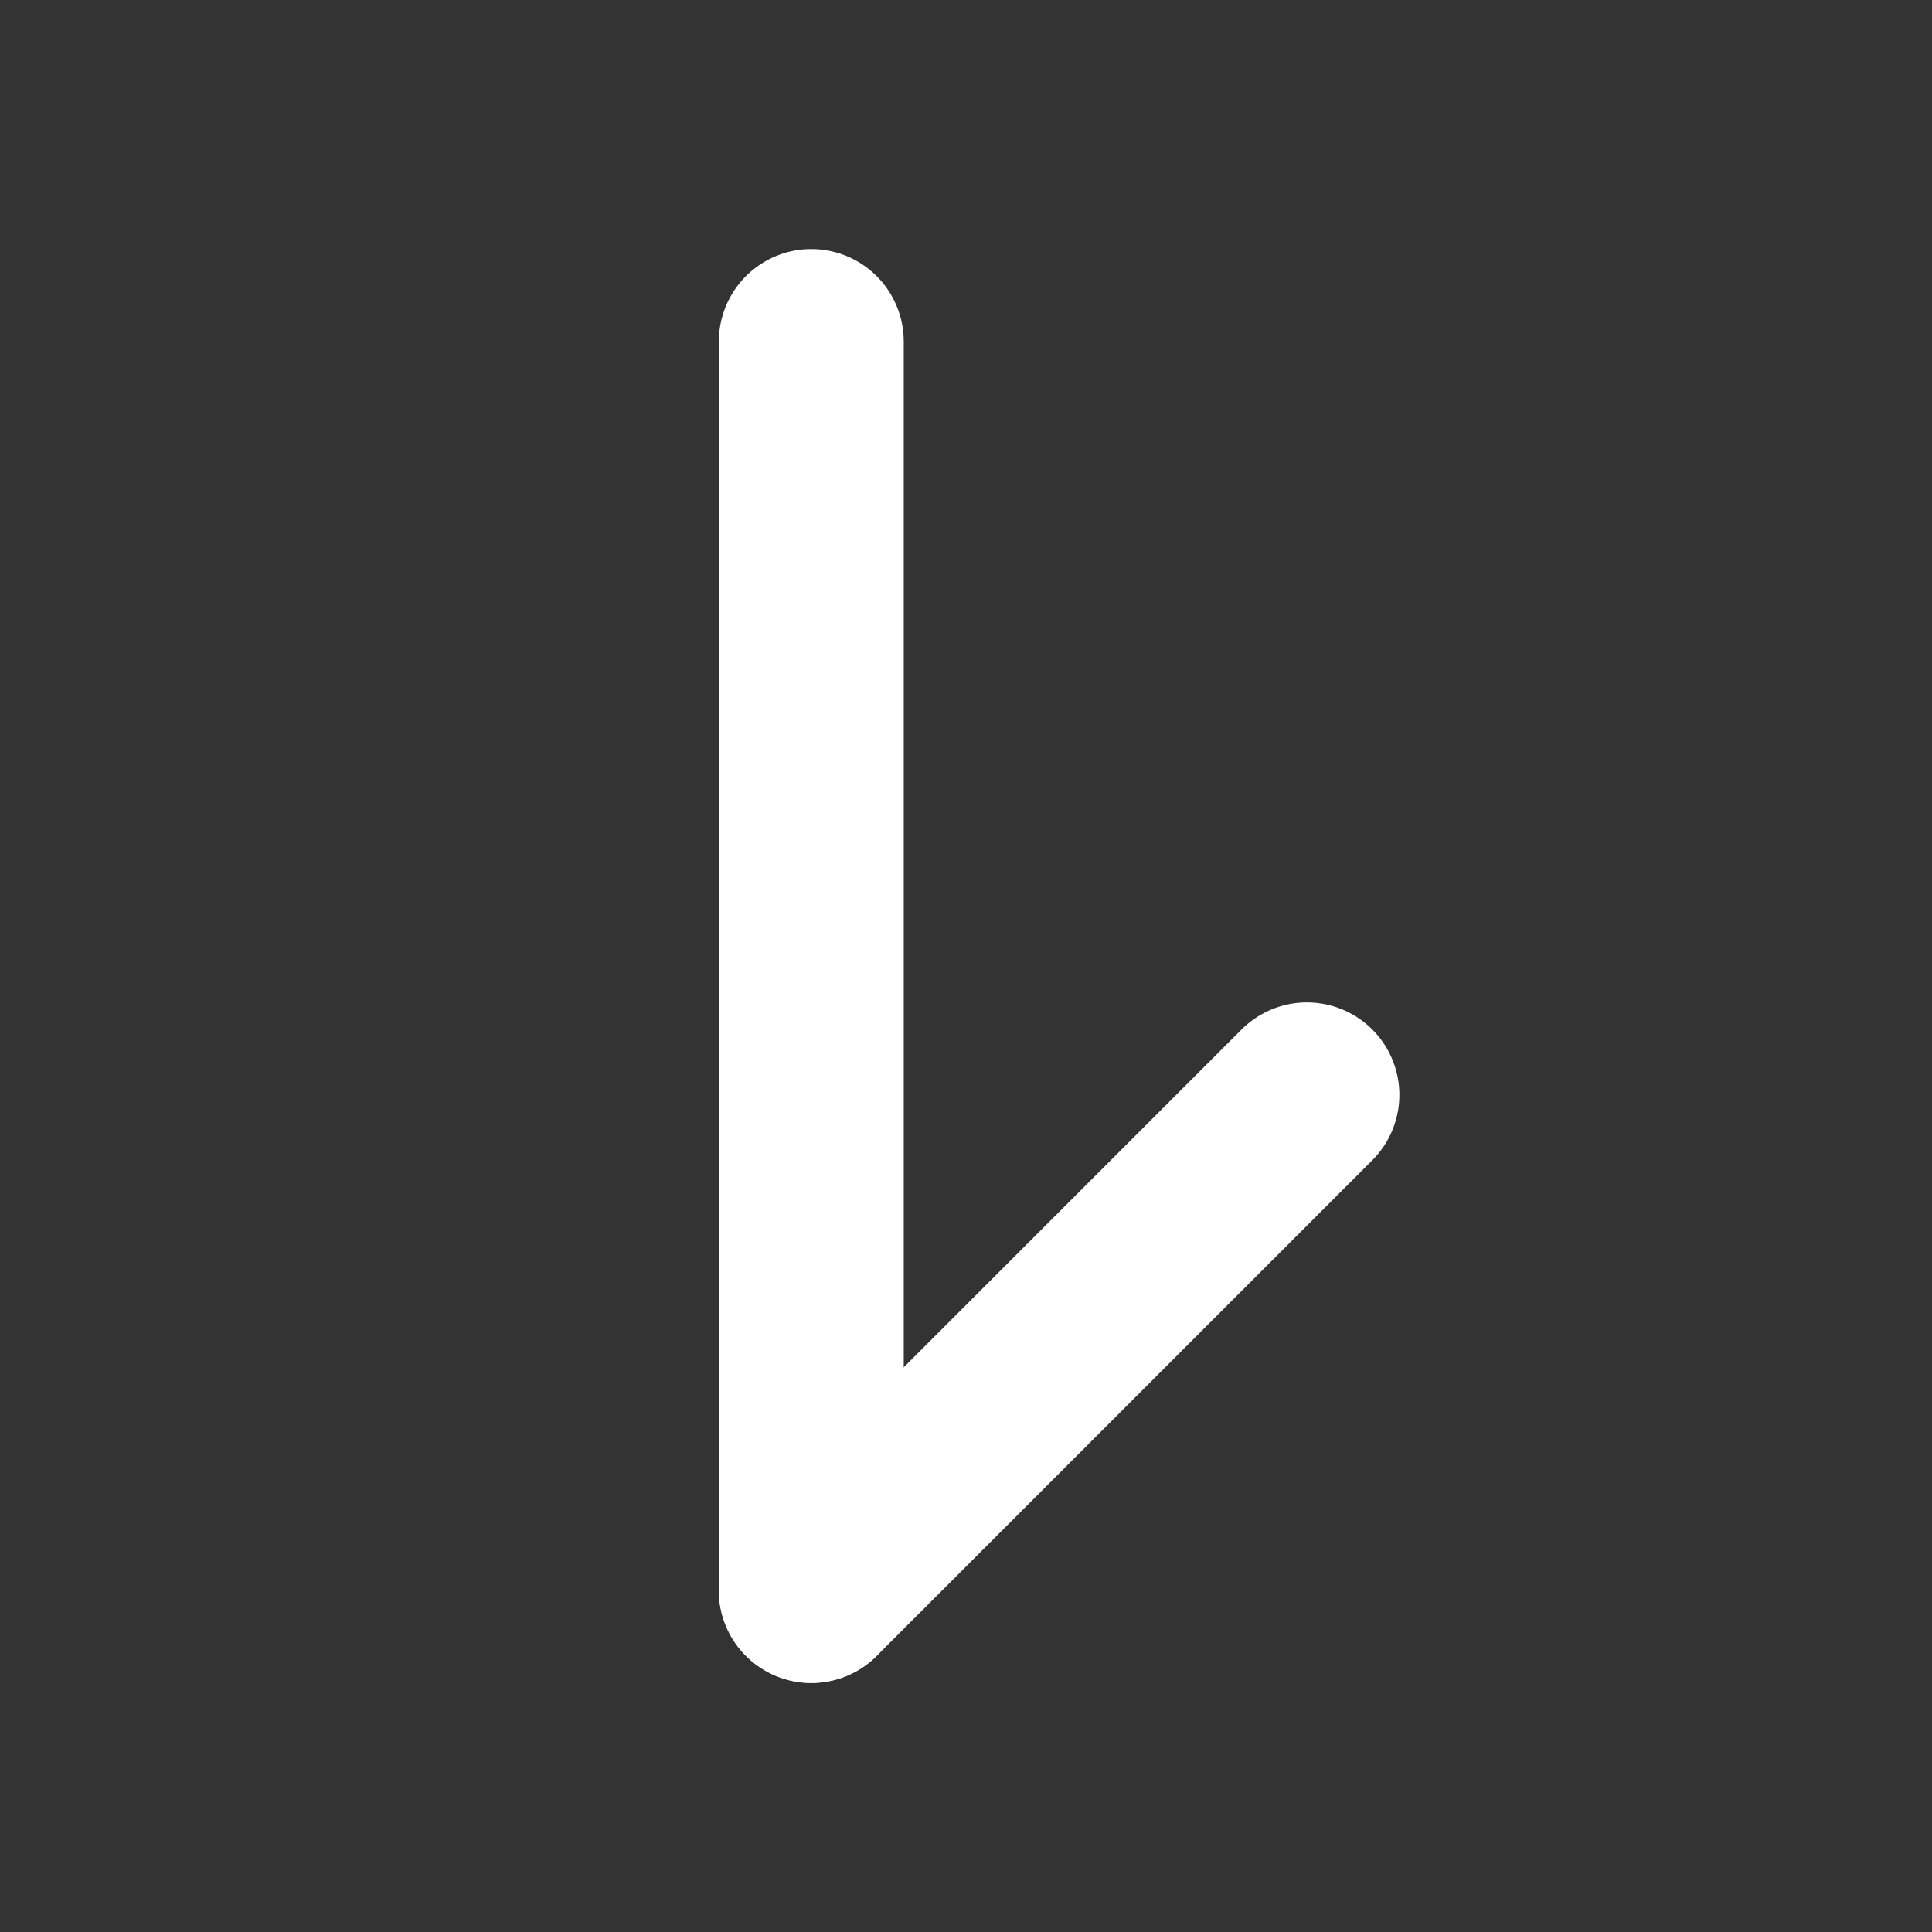
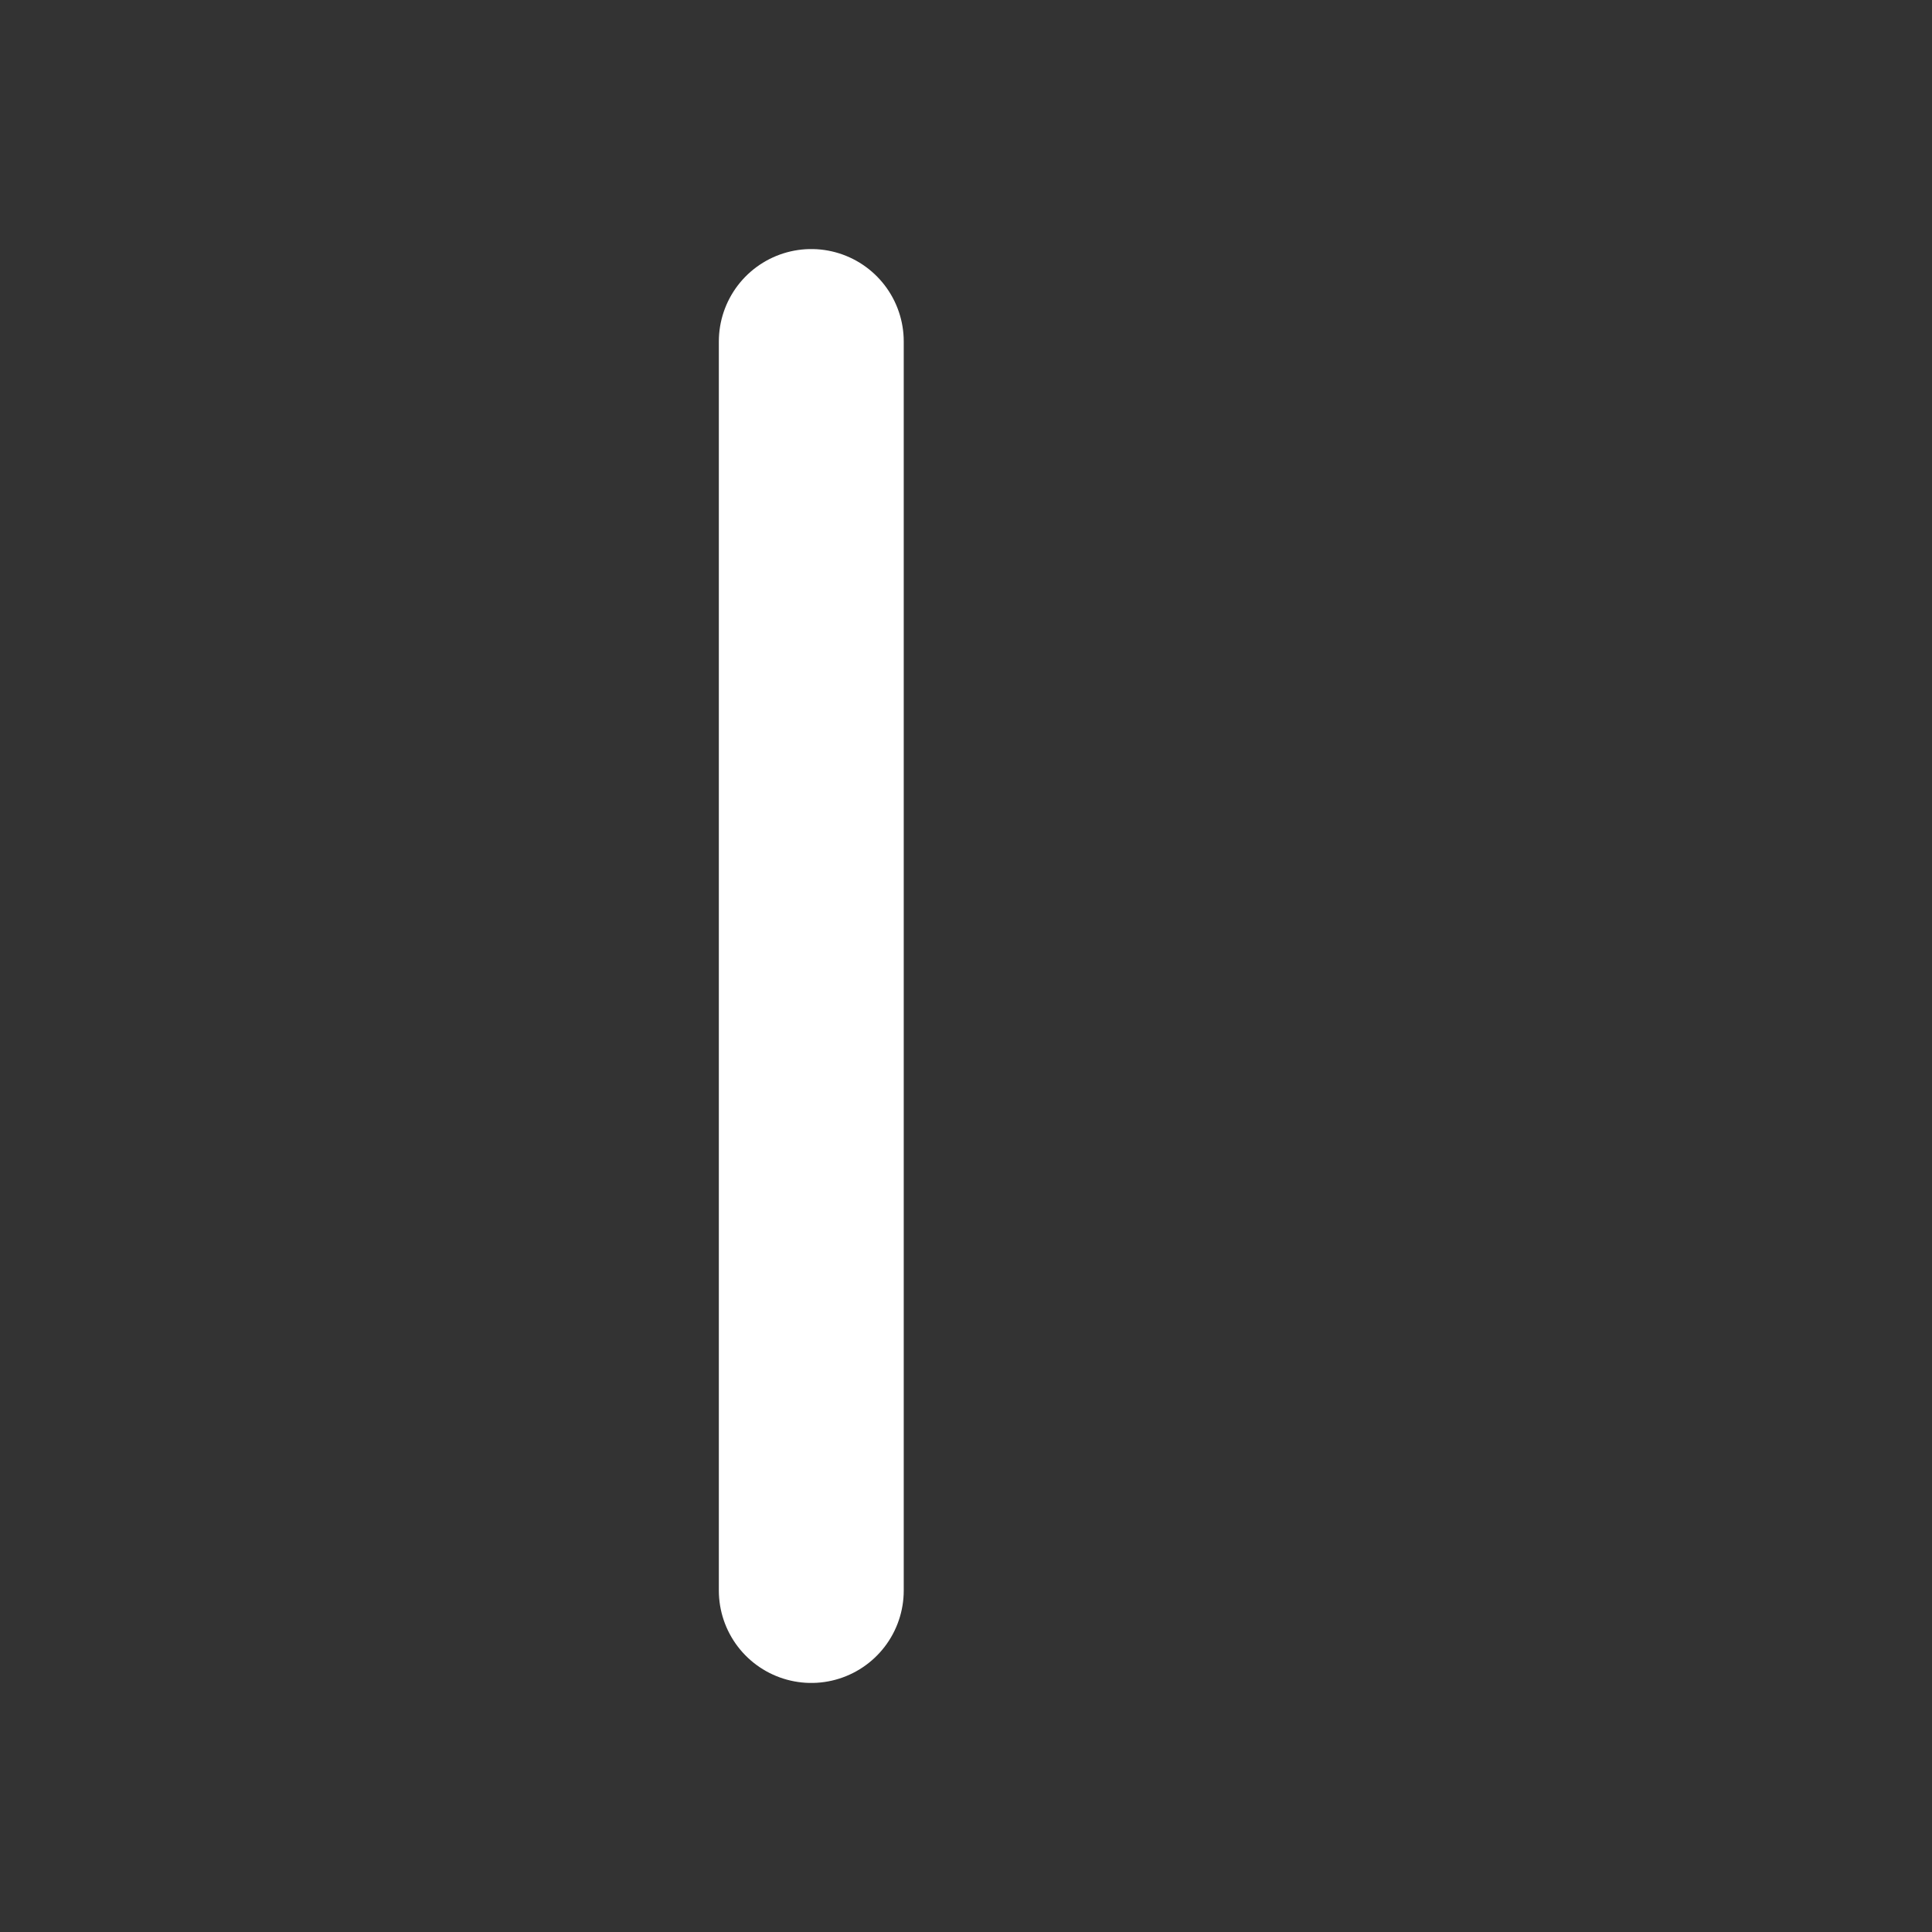
<svg xmlns="http://www.w3.org/2000/svg" id="_レイヤー_1" version="1.1" viewBox="0 0 512 512">
  <rect x="0" y="0" width="512" height="512" fill="#333333" stroke="none" />
  <defs>
    <style>
      .st0 {
        fill: none;
        stroke: #fff;
        stroke-linecap: round;
        stroke-linejoin: round;
        stroke-width: 49px;
      }
    </style>
  </defs>
-   <line class="st0" x1="215" y1="421.498" x2="346.349" y2="290.149" />
  <line class="st0" x1="215" y1="90.502" x2="215" y2="421.498" />
</svg>